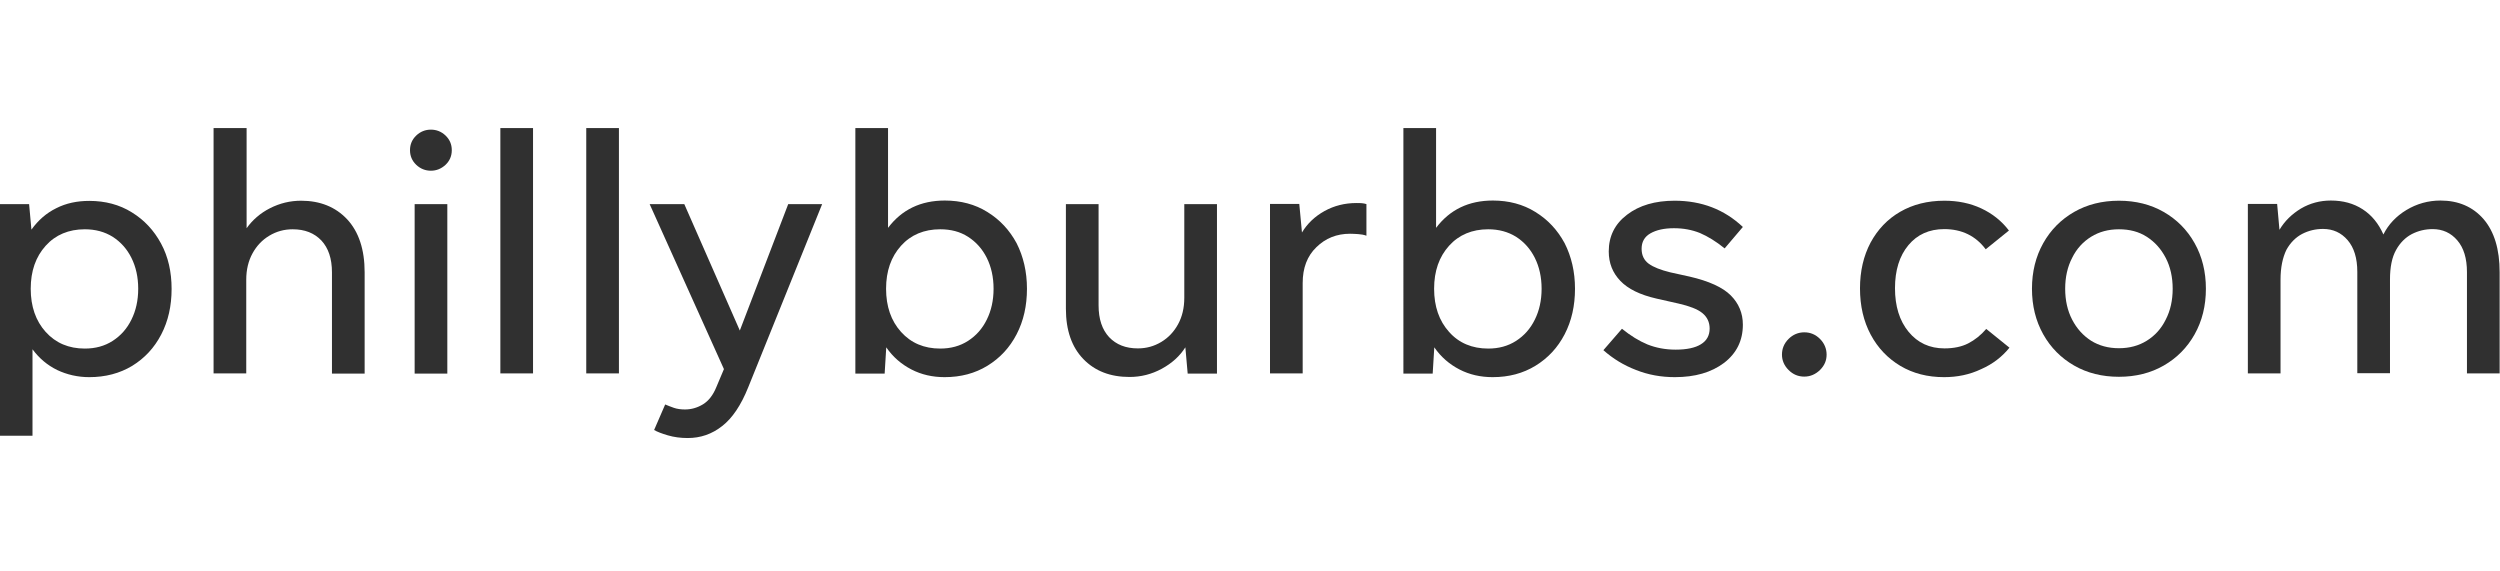
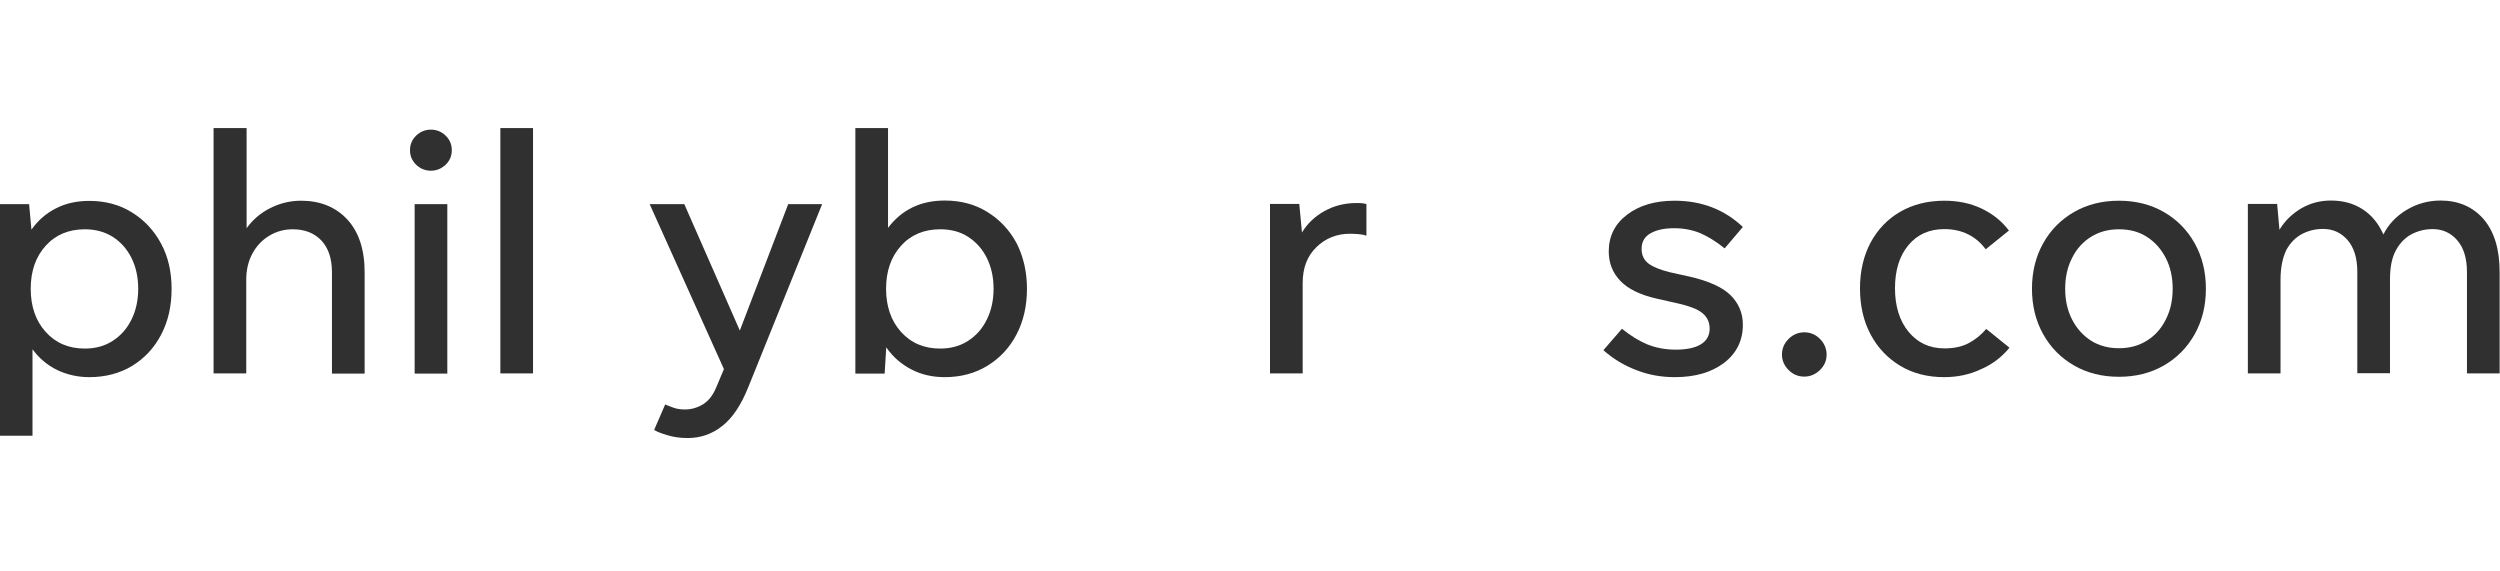
<svg xmlns="http://www.w3.org/2000/svg" version="1.1" id="Layer_1" x="0px" y="0px" viewBox="0 0 140 32" style="enable-background:new 0 0 140 32;" xml:space="preserve">
  <style type="text/css">
	.st0{fill:#303030;}
</style>
  <g>
    <path class="st0" d="M5,21.12c-0.65,0-1.25-0.14-1.8-0.4c-0.55-0.27-1.01-0.66-1.38-1.16v4.84h-1.83V11.43h1.64l0.13,1.43   c0.38-0.53,0.84-0.93,1.39-1.2c0.55-0.28,1.17-0.41,1.85-0.41c0.89,0,1.69,0.21,2.38,0.64c0.7,0.43,1.24,1.01,1.64,1.75   c0.4,0.74,0.59,1.59,0.59,2.54c0,0.95-0.19,1.8-0.58,2.55c-0.39,0.75-0.93,1.33-1.63,1.76C6.7,20.91,5.9,21.12,5,21.12z    M4.75,19.52c0.59,0,1.11-0.14,1.56-0.43c0.45-0.29,0.8-0.68,1.05-1.19c0.25-0.5,0.38-1.08,0.38-1.73c0-0.65-0.13-1.23-0.38-1.73   c-0.25-0.5-0.6-0.89-1.05-1.18c-0.45-0.28-0.97-0.42-1.56-0.42c-0.9,0-1.64,0.31-2.19,0.92C2,14.38,1.72,15.18,1.72,16.17   c0,0.99,0.28,1.8,0.84,2.42C3.12,19.21,3.85,19.52,4.75,19.52z" />
    <path class="st0" d="M13.79,15.66v5.25h-1.83V7.17h1.85v5.61c0.33-0.46,0.76-0.84,1.31-1.12c0.55-0.28,1.13-0.42,1.74-0.42   c1.07,0,1.93,0.35,2.58,1.04c0.65,0.7,0.98,1.69,0.98,2.97v5.67h-1.83v-5.67c0-0.77-0.2-1.36-0.59-1.78   c-0.4-0.42-0.93-0.63-1.61-0.63c-0.48,0-0.91,0.12-1.31,0.36c-0.4,0.24-0.71,0.57-0.94,0.99C13.91,14.61,13.79,15.1,13.79,15.66z" />
    <path class="st0" d="M24.13,9.56c-0.31,0-0.59-0.11-0.82-0.33c-0.23-0.22-0.35-0.49-0.35-0.82c0-0.33,0.12-0.6,0.35-0.82   c0.23-0.22,0.51-0.33,0.82-0.33c0.31,0,0.59,0.11,0.82,0.33c0.23,0.22,0.35,0.49,0.35,0.82c0,0.33-0.12,0.6-0.35,0.82   C24.71,9.45,24.44,9.56,24.13,9.56z M23.22,20.92v-9.49h1.83v9.49H23.22z" />
    <path class="st0" d="M28.02,20.92V7.17h1.83v13.74H28.02z" />
-     <path class="st0" d="M32.83,20.92V7.17h1.83v13.74H32.83z" />
    <path class="st0" d="M41.9,21.69c-0.4,1-0.89,1.73-1.46,2.17c-0.57,0.45-1.21,0.67-1.93,0.67c-0.4,0-0.77-0.05-1.11-0.15   c-0.34-0.1-0.6-0.2-0.77-0.3l0.62-1.43c0.15,0.06,0.31,0.13,0.49,0.19c0.18,0.06,0.38,0.09,0.62,0.09c0.36,0,0.7-0.1,1.01-0.29   c0.31-0.19,0.56-0.51,0.74-0.95l0.43-1.02l-4.16-9.24h1.94l3.11,7.08l2.71-7.08h1.9L41.9,21.69z" />
    <path class="st0" d="M57.51,16.17c0,0.95-0.19,1.8-0.58,2.55c-0.39,0.75-0.93,1.33-1.63,1.76c-0.7,0.43-1.5,0.64-2.4,0.64   c-0.68,0-1.3-0.14-1.86-0.43c-0.56-0.29-1.04-0.7-1.41-1.24l-0.09,1.47h-1.64V7.17h1.83v5.59c0.77-1.02,1.83-1.53,3.18-1.53   c0.89,0,1.69,0.21,2.38,0.64c0.7,0.43,1.24,1.01,1.64,1.75C57.31,14.37,57.51,15.22,57.51,16.17z M52.65,19.52   c0.59,0,1.11-0.14,1.56-0.43c0.45-0.29,0.8-0.68,1.05-1.19c0.25-0.5,0.38-1.08,0.38-1.73c0-0.65-0.13-1.23-0.38-1.73   c-0.25-0.5-0.6-0.89-1.05-1.18s-0.97-0.42-1.56-0.42c-0.9,0-1.64,0.31-2.19,0.92c-0.56,0.62-0.84,1.42-0.84,2.41   c0,0.99,0.28,1.8,0.84,2.42C51.02,19.21,51.75,19.52,52.65,19.52z" />
-     <path class="st0" d="M66.51,20.92l-0.13-1.47c-0.31,0.49-0.75,0.89-1.32,1.2s-1.17,0.46-1.81,0.46c-1.07,0-1.93-0.33-2.58-1   c-0.65-0.67-0.98-1.61-0.98-2.82v-5.86h1.83v5.67c0,0.77,0.2,1.36,0.59,1.78c0.4,0.42,0.93,0.63,1.61,0.63   c0.48,0,0.91-0.12,1.31-0.36c0.4-0.24,0.71-0.57,0.94-0.99c0.23-0.42,0.35-0.91,0.35-1.48v-5.25h1.83v9.49H66.51z" />
    <path class="st0" d="M72.95,15.85v5.06h-1.83v-9.49h1.64l0.15,1.6c0.3-0.5,0.72-0.9,1.26-1.2c0.54-0.3,1.14-0.45,1.79-0.45   c0.13,0,0.23,0,0.31,0.01c0.08,0.01,0.17,0.02,0.25,0.05v1.77c-0.14-0.05-0.29-0.08-0.46-0.09c-0.17-0.01-0.32-0.02-0.46-0.02   c-0.74,0-1.37,0.25-1.88,0.75C73.2,14.34,72.95,15.01,72.95,15.85z" />
-     <path class="st0" d="M88.2,16.17c0,0.95-0.19,1.8-0.58,2.55c-0.39,0.75-0.93,1.33-1.63,1.76c-0.7,0.43-1.5,0.64-2.4,0.64   c-0.68,0-1.3-0.14-1.86-0.43c-0.56-0.29-1.04-0.7-1.41-1.24l-0.09,1.47h-1.64V7.17h1.83v5.59c0.77-1.02,1.83-1.53,3.18-1.53   c0.89,0,1.69,0.21,2.38,0.64c0.7,0.43,1.24,1.01,1.64,1.75C88,14.37,88.2,15.22,88.2,16.17z M83.34,19.52   c0.59,0,1.11-0.14,1.56-0.43c0.45-0.29,0.8-0.68,1.05-1.19c0.25-0.5,0.38-1.08,0.38-1.73c0-0.65-0.13-1.23-0.38-1.73   c-0.25-0.5-0.6-0.89-1.05-1.18c-0.45-0.28-0.97-0.42-1.56-0.42c-0.9,0-1.64,0.31-2.19,0.92c-0.56,0.62-0.84,1.42-0.84,2.41   c0,0.99,0.28,1.8,0.84,2.42C81.7,19.21,82.44,19.52,83.34,19.52z" />
    <path class="st0" d="M93.79,21.12c-0.77,0-1.49-0.13-2.17-0.4c-0.68-0.26-1.29-0.63-1.83-1.11l1.04-1.2   c0.48,0.39,0.95,0.68,1.43,0.88c0.48,0.19,1,0.29,1.58,0.29c0.61,0,1.09-0.1,1.41-0.3c0.33-0.2,0.49-0.5,0.49-0.88   c0-0.36-0.14-0.65-0.41-0.87C95.06,17.31,94.61,17.14,94,17l-1.24-0.28c-0.92-0.21-1.59-0.54-2.02-0.99   c-0.43-0.45-0.65-0.99-0.65-1.65c0-0.85,0.34-1.54,1.03-2.06c0.68-0.52,1.57-0.78,2.66-0.78c1.51,0,2.78,0.49,3.82,1.47l-1.02,1.2   c-0.48-0.39-0.94-0.67-1.38-0.86c-0.45-0.18-0.93-0.27-1.46-0.27c-0.55,0-0.99,0.1-1.32,0.29c-0.33,0.19-0.49,0.48-0.49,0.86   c0,0.36,0.13,0.64,0.4,0.84c0.26,0.19,0.67,0.35,1.2,0.48l1.09,0.24c1.08,0.25,1.85,0.6,2.3,1.05c0.45,0.45,0.68,1,0.68,1.64   c0,0.89-0.35,1.6-1.05,2.14C95.83,20.86,94.92,21.12,93.79,21.12z" />
    <path class="st0" d="M101.04,21.09c-0.34,0-0.63-0.12-0.88-0.37c-0.24-0.24-0.37-0.53-0.37-0.86c0-0.34,0.12-0.63,0.37-0.88   c0.24-0.24,0.54-0.37,0.88-0.37c0.34,0,0.63,0.12,0.88,0.37c0.24,0.24,0.37,0.54,0.37,0.88c0,0.33-0.12,0.61-0.37,0.86   C101.67,20.96,101.38,21.09,101.04,21.09z" />
    <path class="st0" d="M108.87,21.12c-0.93,0-1.74-0.21-2.45-0.63c-0.7-0.42-1.26-1-1.66-1.75c-0.4-0.75-0.6-1.61-0.6-2.59   c0-0.97,0.2-1.82,0.59-2.56c0.4-0.74,0.95-1.32,1.66-1.73c0.71-0.41,1.53-0.62,2.48-0.62c0.75,0,1.44,0.14,2.06,0.43   c0.62,0.29,1.14,0.7,1.55,1.24l-1.3,1.05c-0.56-0.75-1.34-1.13-2.32-1.13c-0.84,0-1.51,0.3-2.01,0.9c-0.5,0.6-0.75,1.41-0.75,2.41   c0,1,0.25,1.82,0.76,2.44s1.18,0.93,2.01,0.93c0.51,0,0.96-0.09,1.33-0.28c0.37-0.19,0.71-0.46,1.01-0.81l1.3,1.05   c-0.41,0.51-0.94,0.92-1.58,1.2C110.3,20.98,109.61,21.12,108.87,21.12z" />
    <path class="st0" d="M118.66,21.1c-0.94,0-1.78-0.21-2.51-0.63c-0.73-0.42-1.31-1-1.73-1.75c-0.42-0.75-0.63-1.6-0.63-2.55   c0-0.95,0.21-1.8,0.63-2.55c0.42-0.75,1-1.33,1.73-1.75c0.73-0.42,1.57-0.63,2.51-0.63c0.94,0,1.78,0.21,2.51,0.63   c0.73,0.42,1.31,1,1.73,1.75c0.42,0.75,0.63,1.6,0.63,2.55c0,0.95-0.21,1.8-0.63,2.55c-0.42,0.75-1,1.33-1.73,1.75   C120.44,20.89,119.6,21.1,118.66,21.1z M118.66,19.5c0.59,0,1.11-0.14,1.56-0.42c0.45-0.28,0.81-0.67,1.06-1.18   c0.26-0.5,0.39-1.08,0.39-1.73c0-0.65-0.13-1.23-0.39-1.73c-0.26-0.5-0.61-0.89-1.06-1.18s-0.97-0.42-1.56-0.42   c-0.59,0-1.11,0.14-1.56,0.42s-0.81,0.67-1.06,1.18c-0.26,0.5-0.39,1.08-0.39,1.73c0,0.65,0.13,1.23,0.39,1.73   c0.26,0.5,0.61,0.89,1.06,1.18C117.55,19.36,118.07,19.5,118.66,19.5z" />
    <path class="st0" d="M127.71,15.66v5.25h-1.83v-9.49h1.64l0.13,1.45c0.29-0.49,0.69-0.88,1.2-1.19c0.51-0.3,1.07-0.45,1.68-0.45   c0.68,0,1.27,0.16,1.78,0.49c0.51,0.33,0.89,0.8,1.16,1.41c0.28-0.56,0.71-1.02,1.29-1.37c0.58-0.35,1.22-0.53,1.91-0.53   c1,0,1.81,0.35,2.41,1.04c0.6,0.7,0.9,1.69,0.9,2.97v5.67h-1.83v-5.67c0-0.77-0.18-1.36-0.54-1.78c-0.36-0.42-0.82-0.63-1.38-0.63   c-0.41,0-0.8,0.09-1.17,0.28c-0.36,0.19-0.66,0.49-0.88,0.89c-0.23,0.41-0.34,0.96-0.34,1.65v5.25h-1.83v-5.67   c0-0.77-0.18-1.36-0.54-1.78c-0.36-0.42-0.82-0.63-1.38-0.63c-0.41,0-0.8,0.09-1.17,0.28c-0.36,0.19-0.66,0.49-0.88,0.89   C127.83,14.42,127.71,14.97,127.71,15.66z" />
  </g>
</svg>